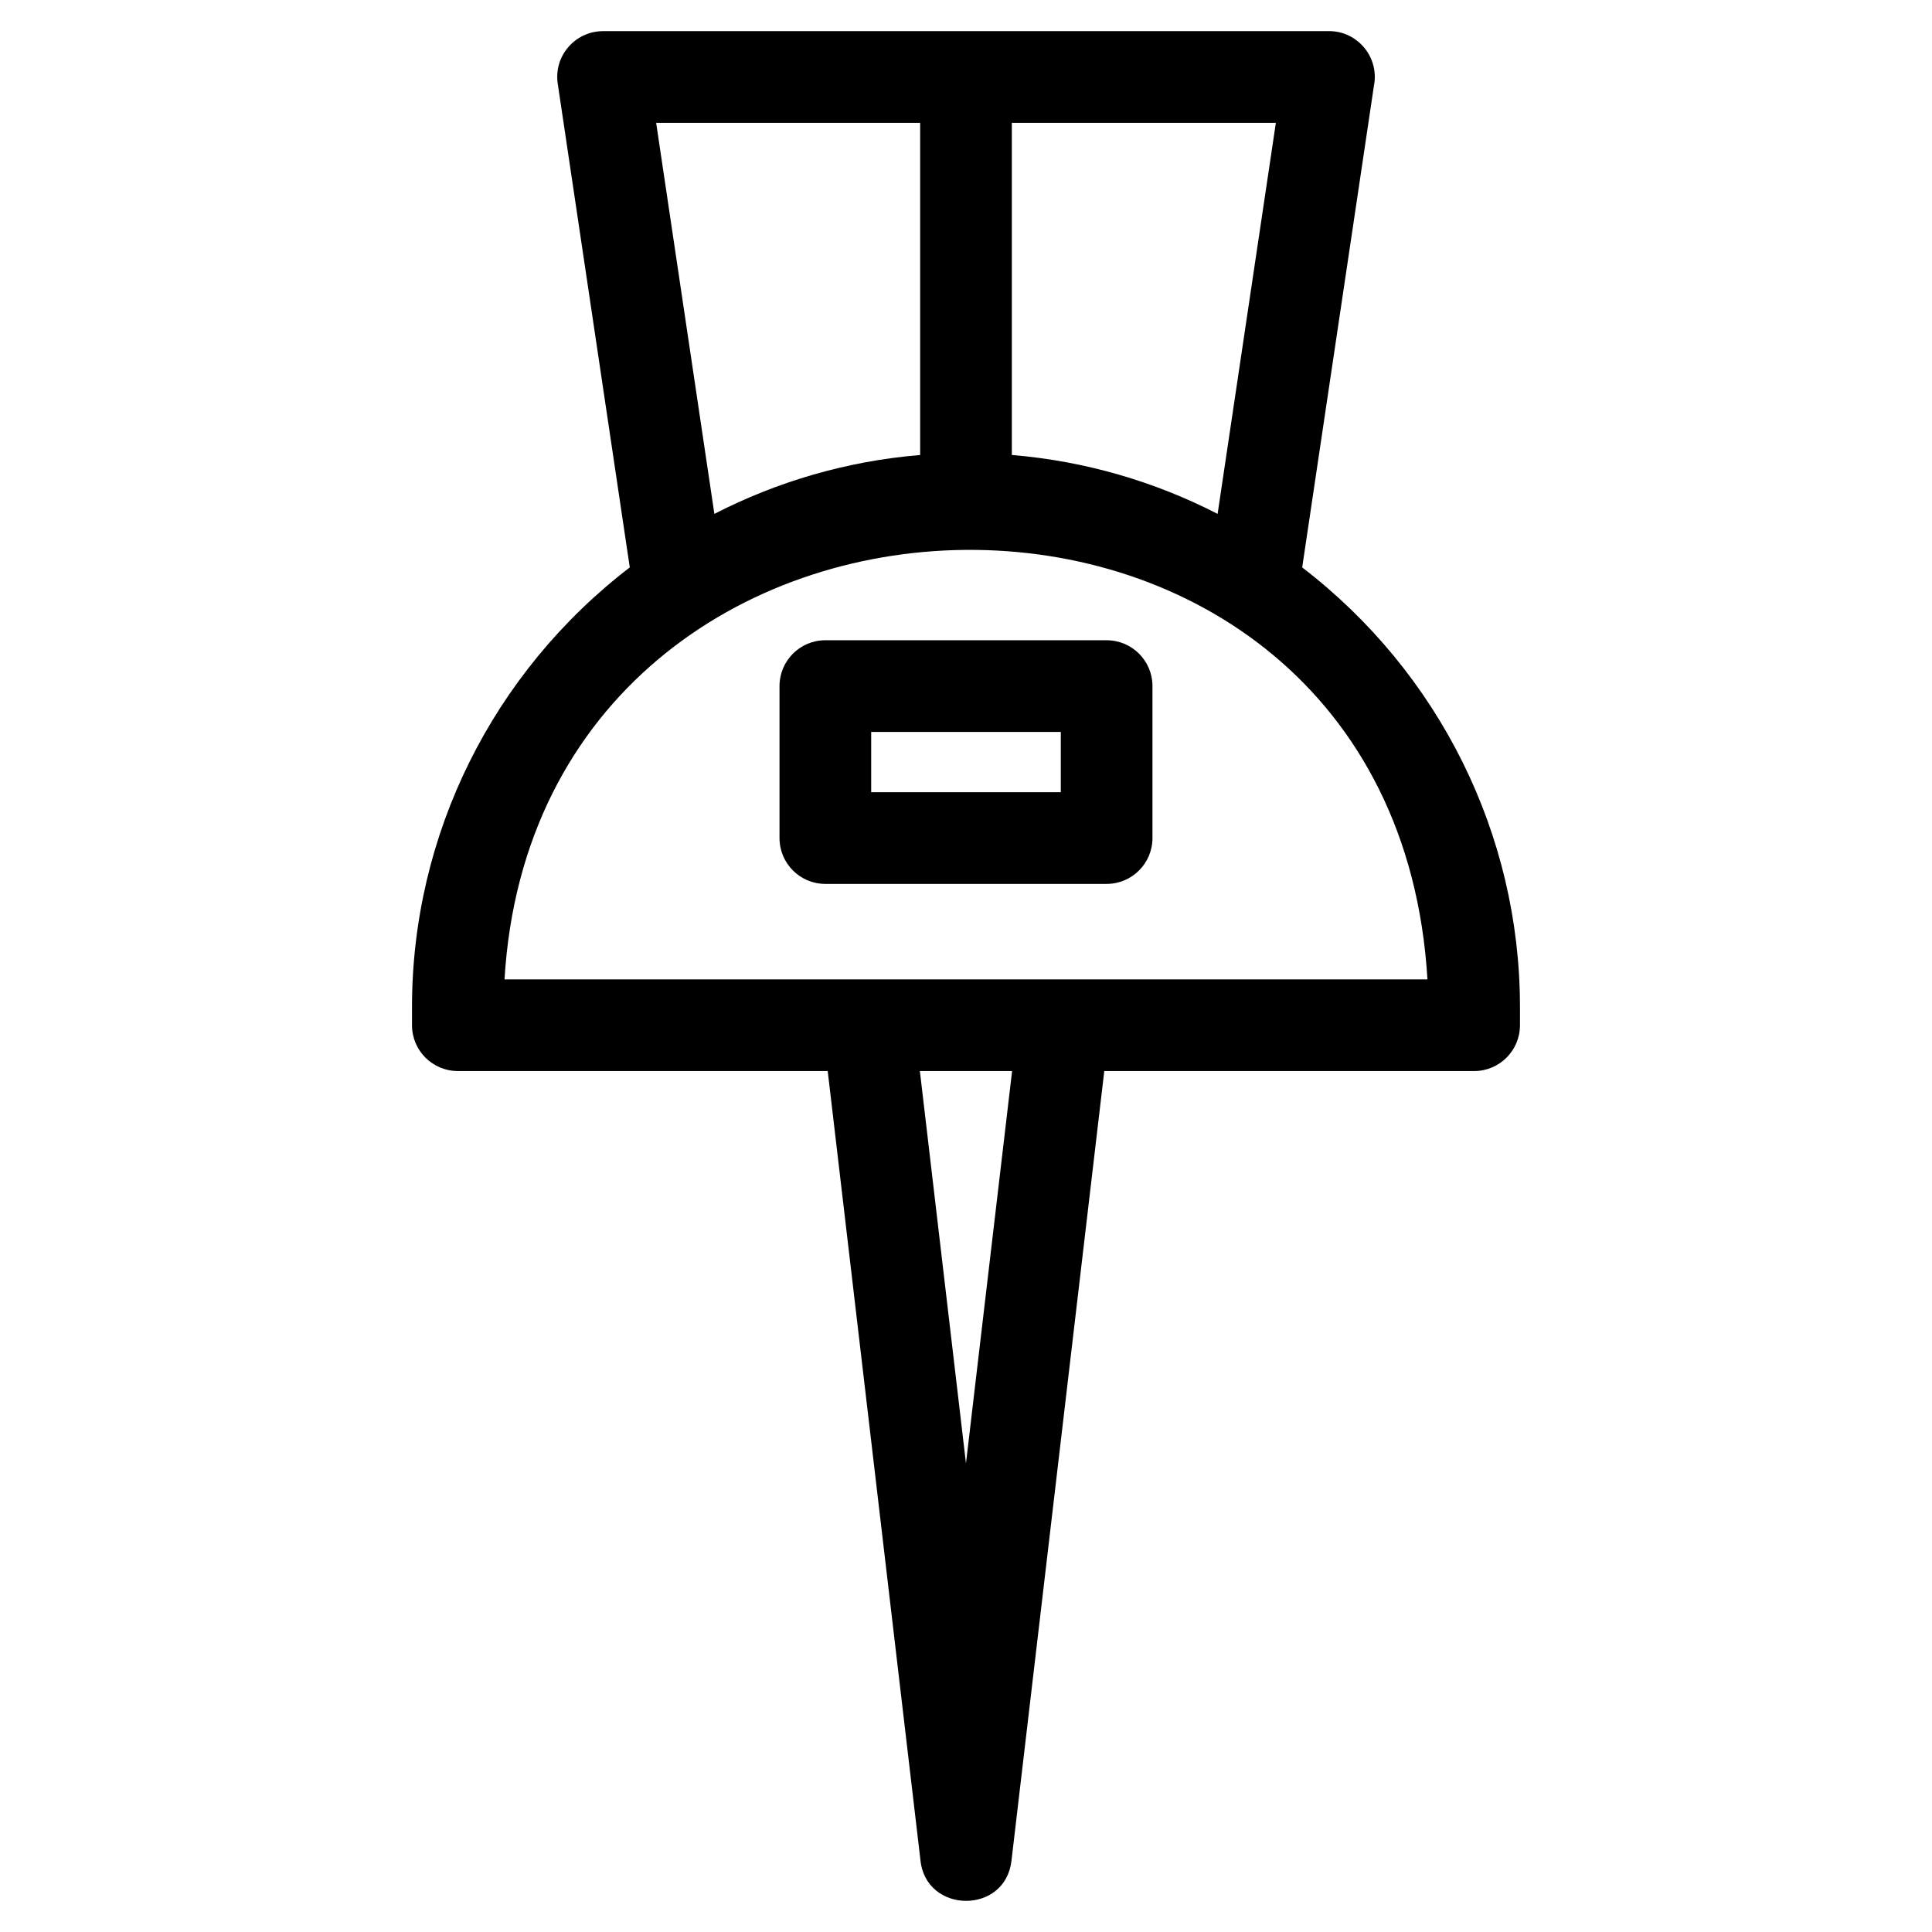
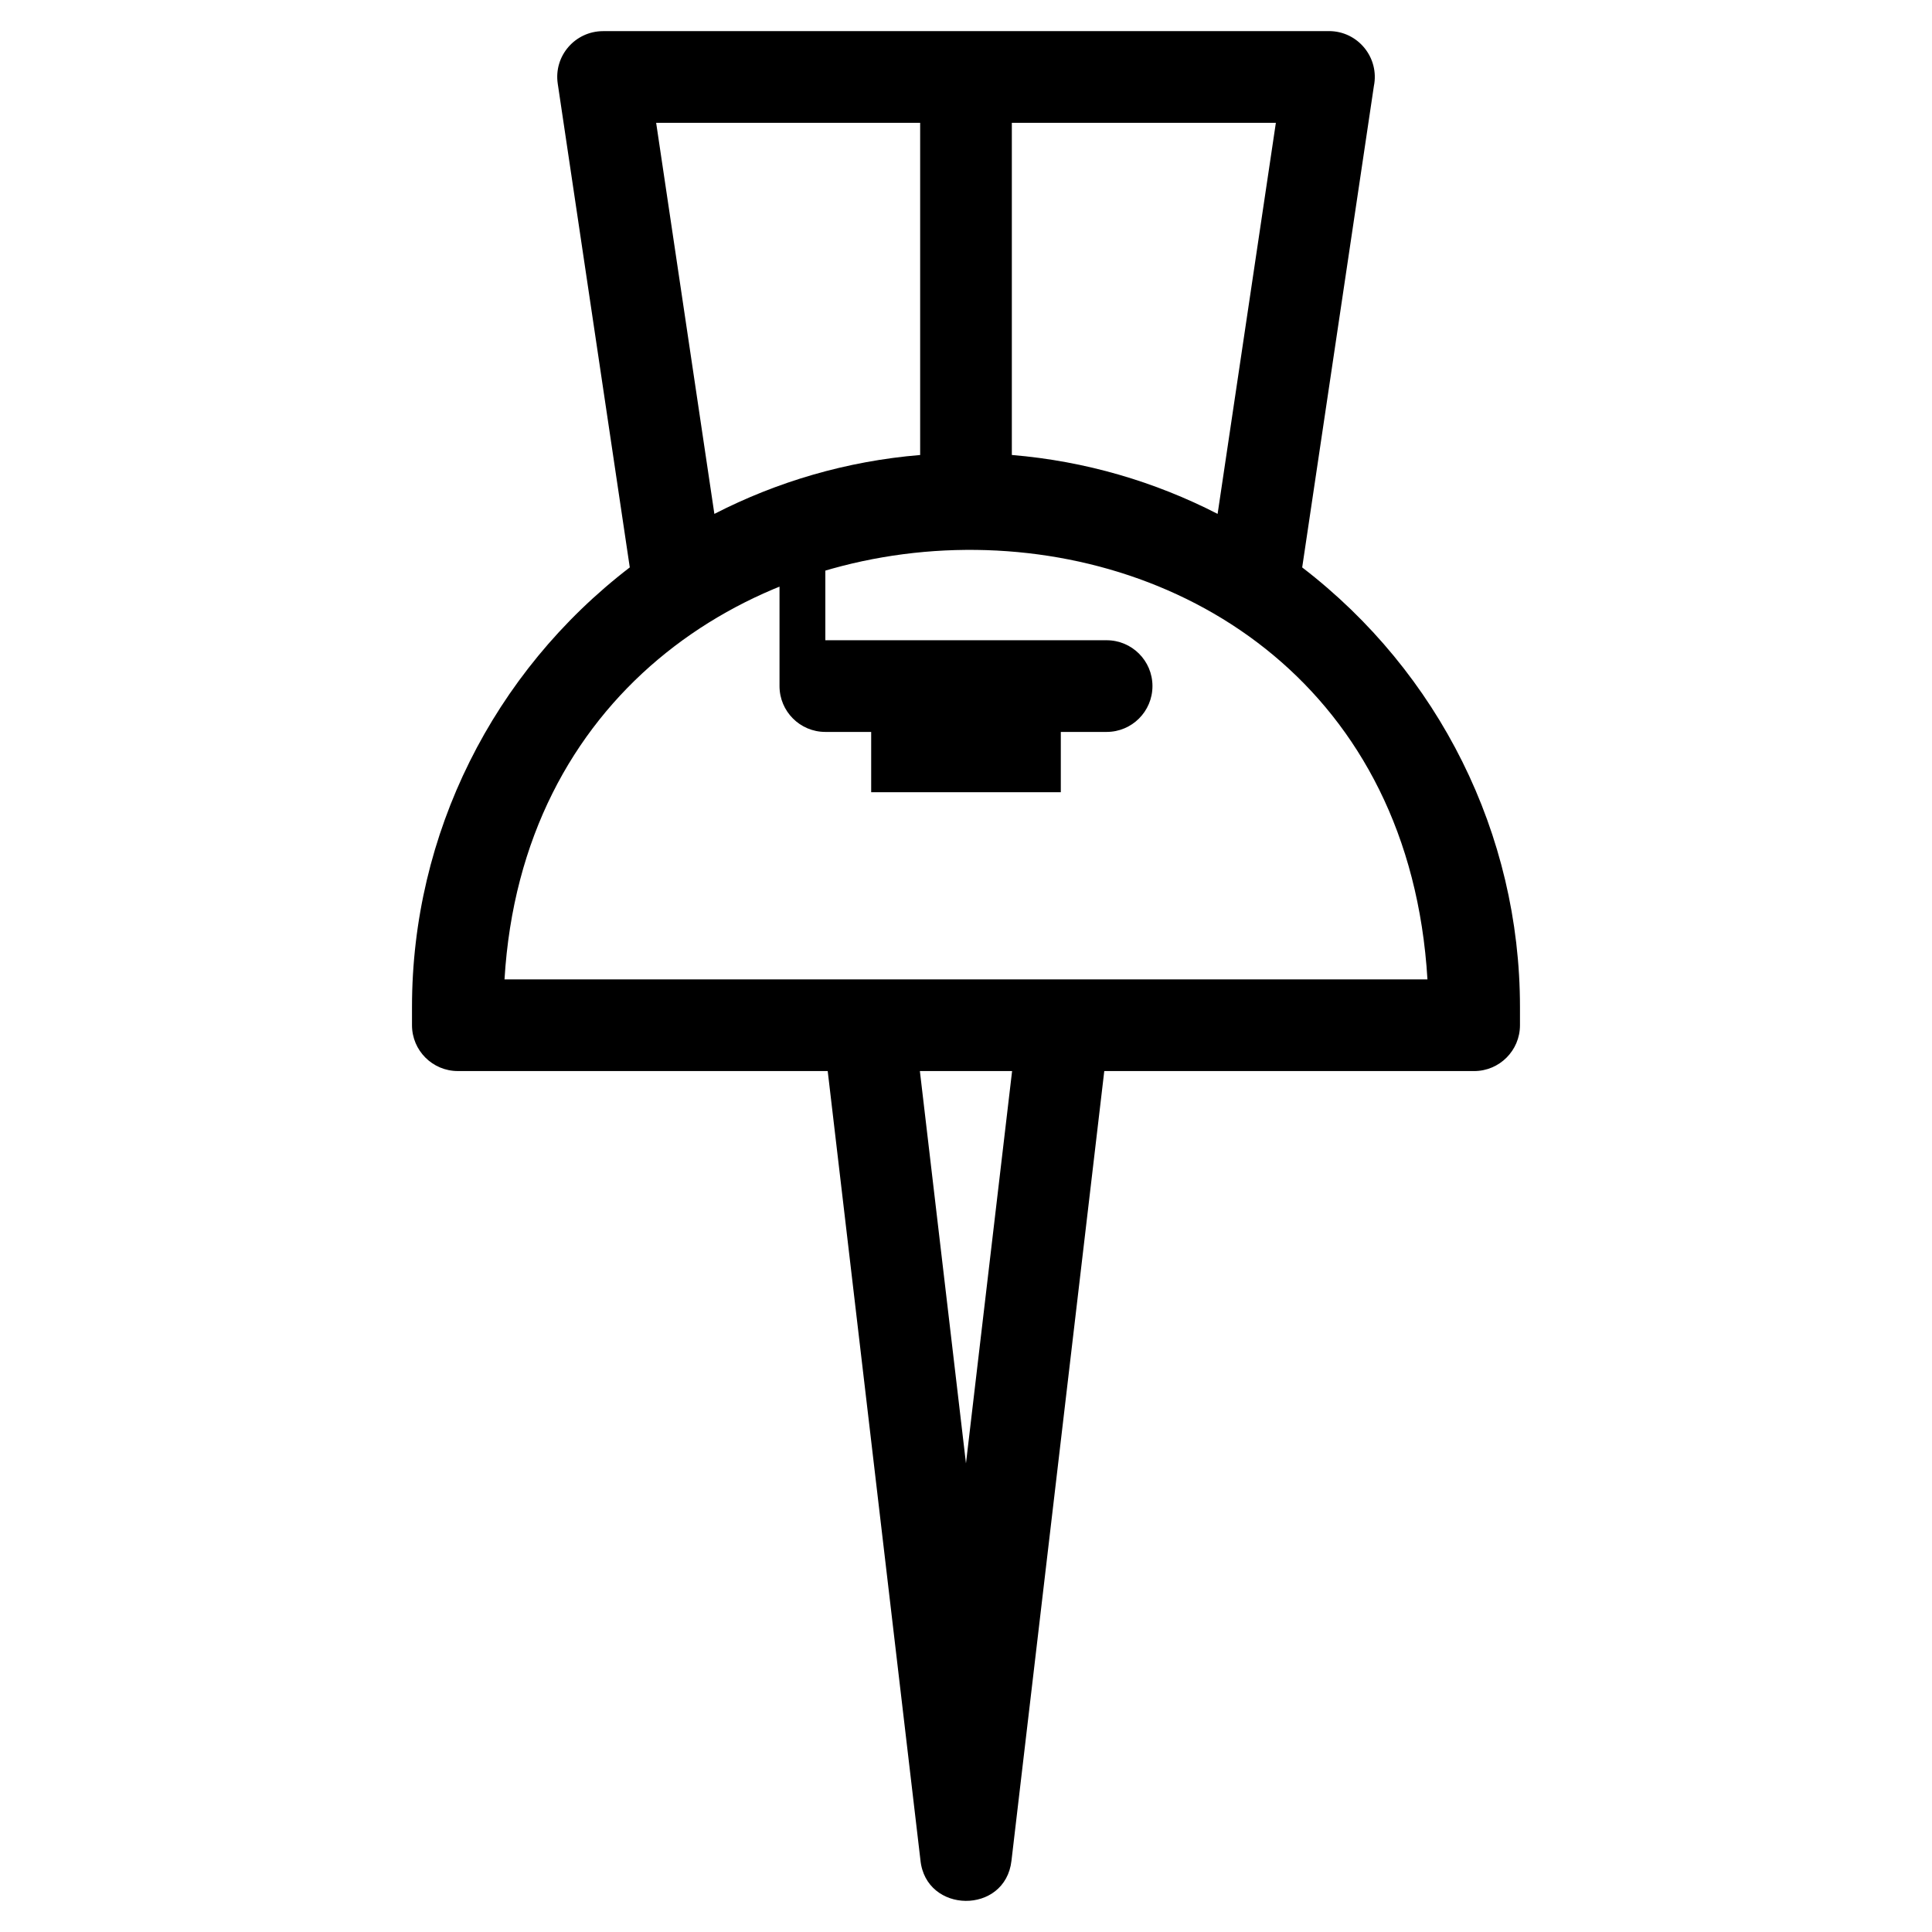
<svg xmlns="http://www.w3.org/2000/svg" fill="#000000" width="800px" height="800px" version="1.1" viewBox="144 144 512 512">
-   <path d="m277.7 403.55h244.59c-9.199-153.73-235.62-149.8-244.59 0zm85.023-89.879h74.547c6.707 0 12.145 5.438 12.145 12.145v40.277c0 6.711-5.438 12.152-12.145 12.152h-74.547c-6.707 0-12.145-5.438-12.145-12.152v-40.277c0-6.707 5.438-12.145 12.145-12.145zm62.402 24.297h-50.254v15.984h50.254zm-12.977-161.42v88.027c19.48 1.613 37.91 7.074 54.531 15.609l15.438-103.64zm-24.297 88.027v-88.027h-69.965l15.43 103.64c16.621-8.539 35.055-13.996 54.535-15.609zm48.793 163.27-24.594 209.26c-1.641 14.352-22.695 14.086-24.125-0.156l-24.574-209.11h-98.023c-6.707 0-12.145-5.438-12.145-12.152v-4.809c0-45.848 21.48-88.703 57.715-116.51l-19.094-128.22c-1.078-7.356 4.625-13.875 12.004-13.895l192.38-0.012c7.711 0 13.418 7.074 11.906 14.562l-19 127.57c36.234 27.801 57.715 70.656 57.715 116.51v4.809c0 6.711-5.438 12.152-12.145 12.152h-98.016zm-48.867 0 12.215 103.96 12.223-103.96z" />
+   <path d="m277.7 403.55h244.59c-9.199-153.73-235.62-149.8-244.59 0zm85.023-89.879h74.547c6.707 0 12.145 5.438 12.145 12.145c0 6.711-5.438 12.152-12.145 12.152h-74.547c-6.707 0-12.145-5.438-12.145-12.152v-40.277c0-6.707 5.438-12.145 12.145-12.145zm62.402 24.297h-50.254v15.984h50.254zm-12.977-161.42v88.027c19.48 1.613 37.91 7.074 54.531 15.609l15.438-103.64zm-24.297 88.027v-88.027h-69.965l15.43 103.64c16.621-8.539 35.055-13.996 54.535-15.609zm48.793 163.27-24.594 209.26c-1.641 14.352-22.695 14.086-24.125-0.156l-24.574-209.11h-98.023c-6.707 0-12.145-5.438-12.145-12.152v-4.809c0-45.848 21.48-88.703 57.715-116.51l-19.094-128.22c-1.078-7.356 4.625-13.875 12.004-13.895l192.38-0.012c7.711 0 13.418 7.074 11.906 14.562l-19 127.57c36.234 27.801 57.715 70.656 57.715 116.51v4.809c0 6.711-5.438 12.152-12.145 12.152h-98.016zm-48.867 0 12.215 103.96 12.223-103.96z" />
</svg>